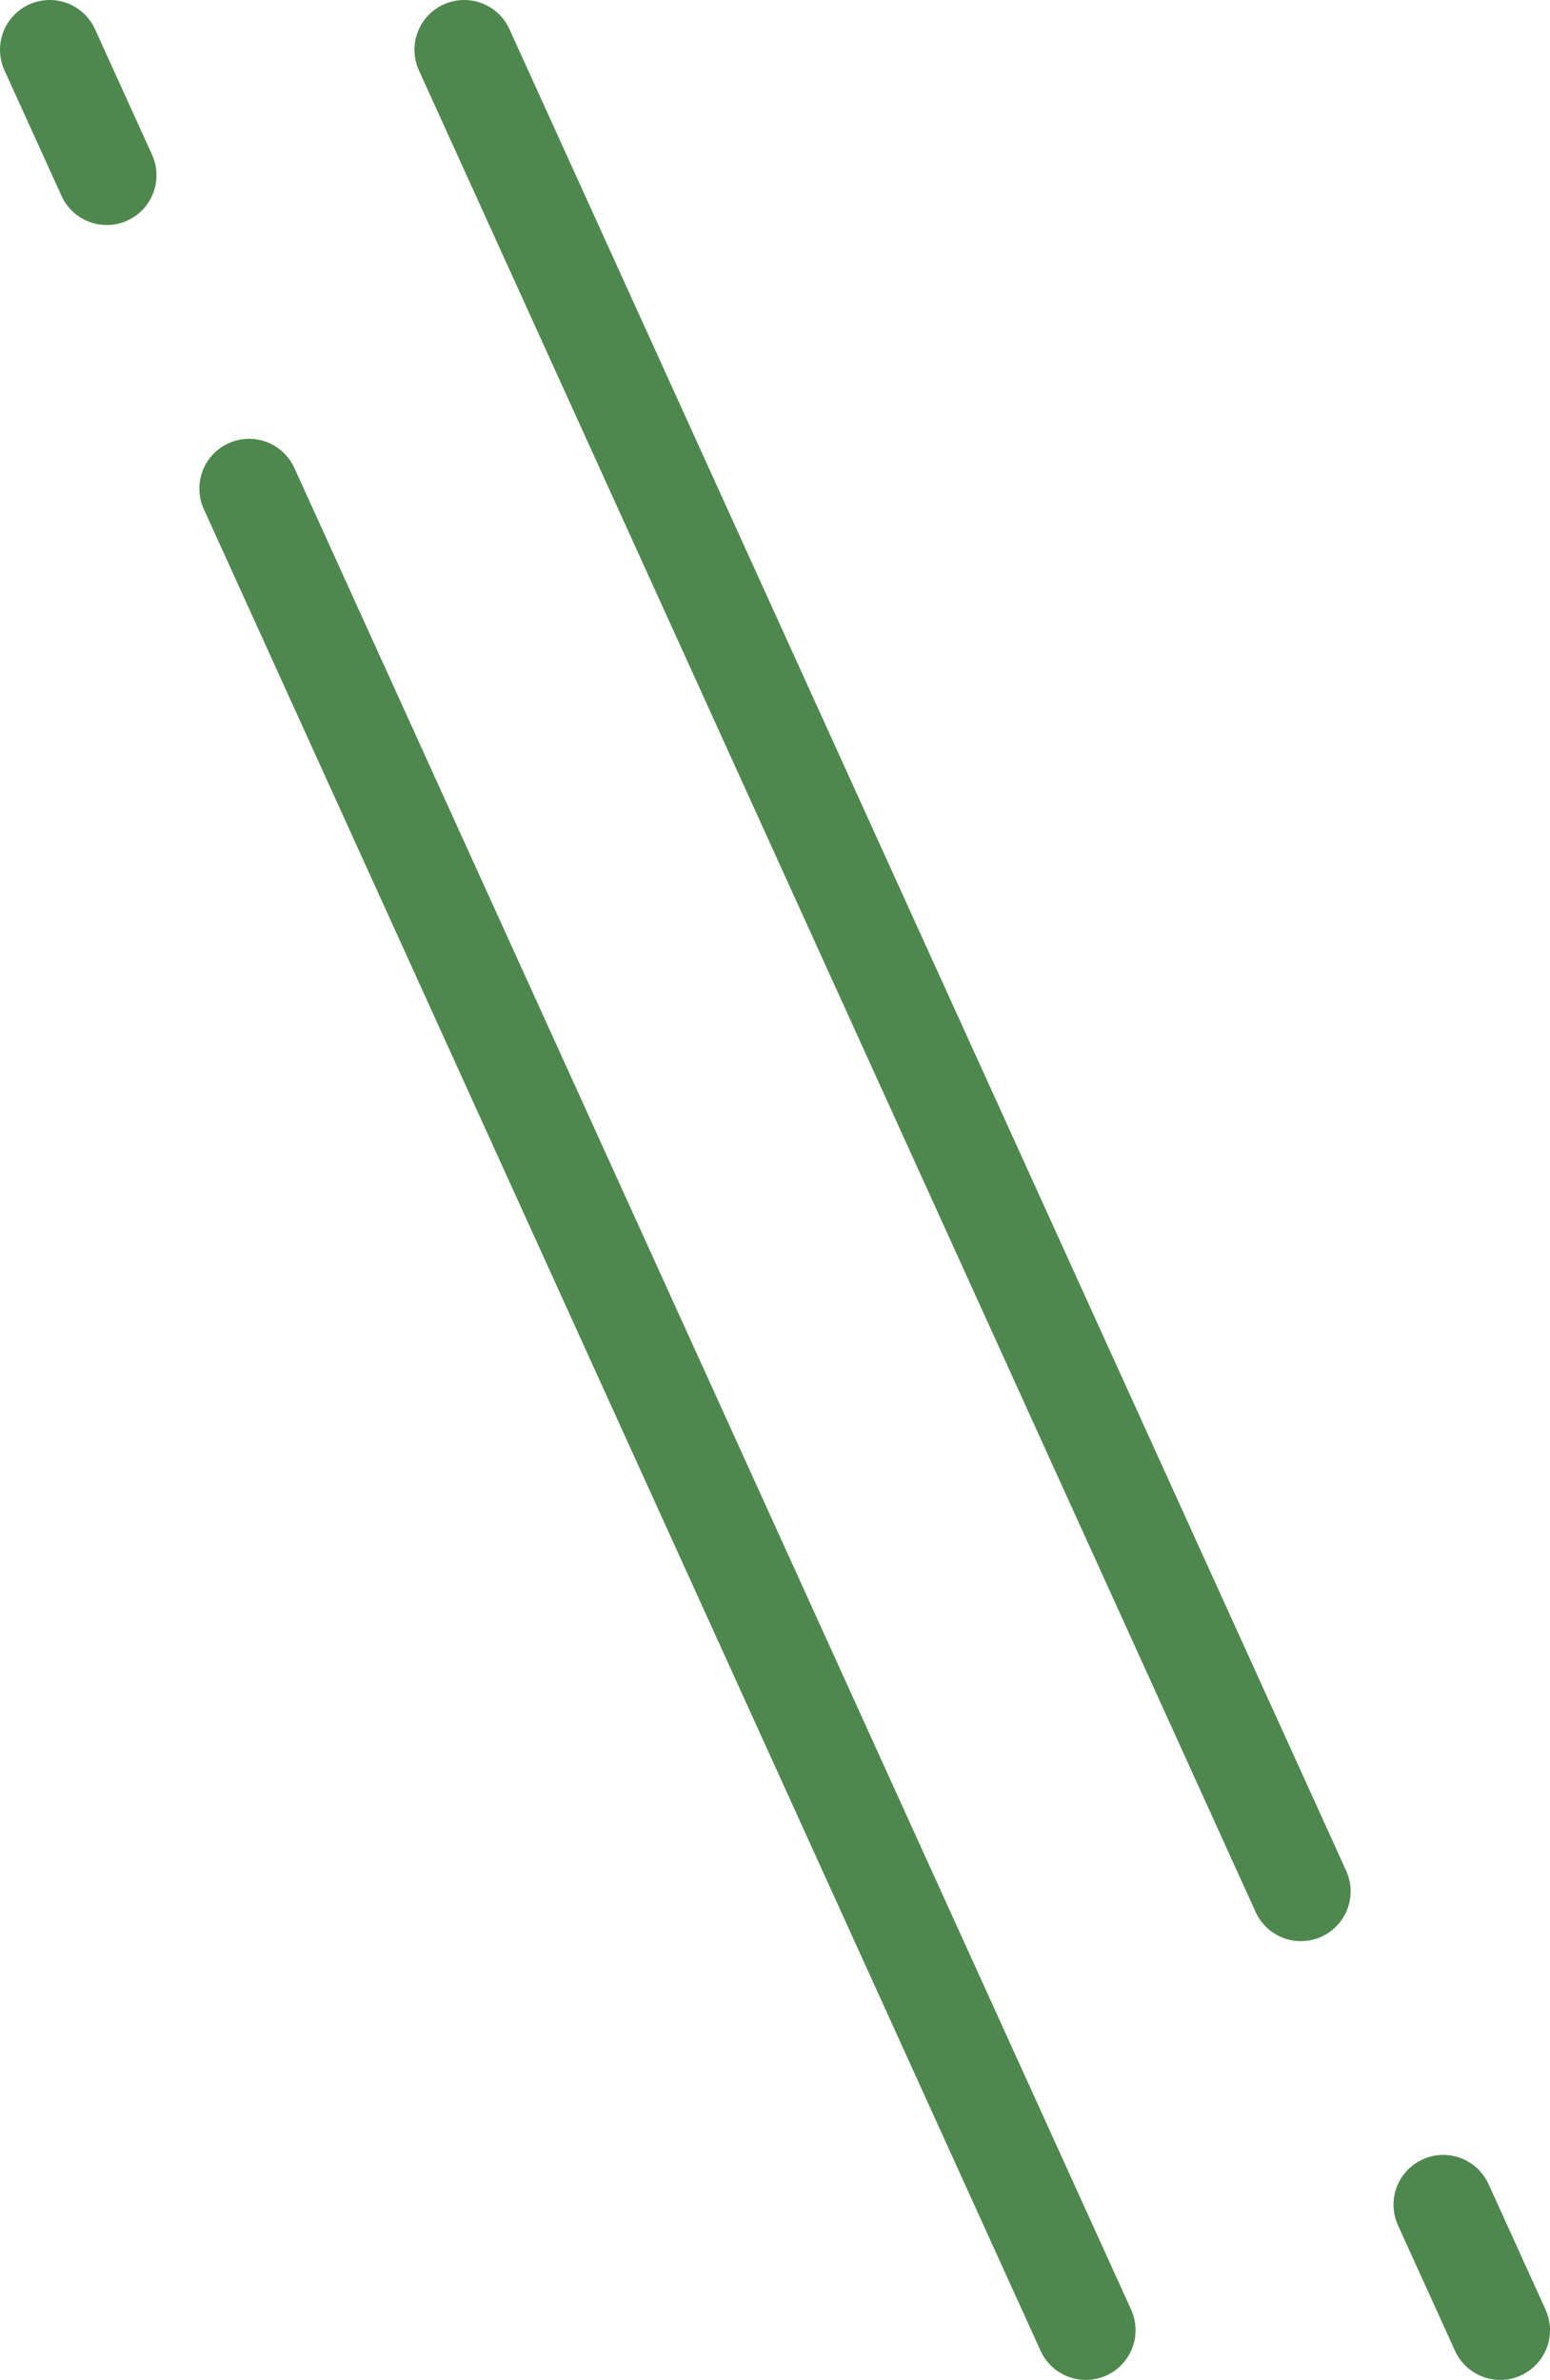
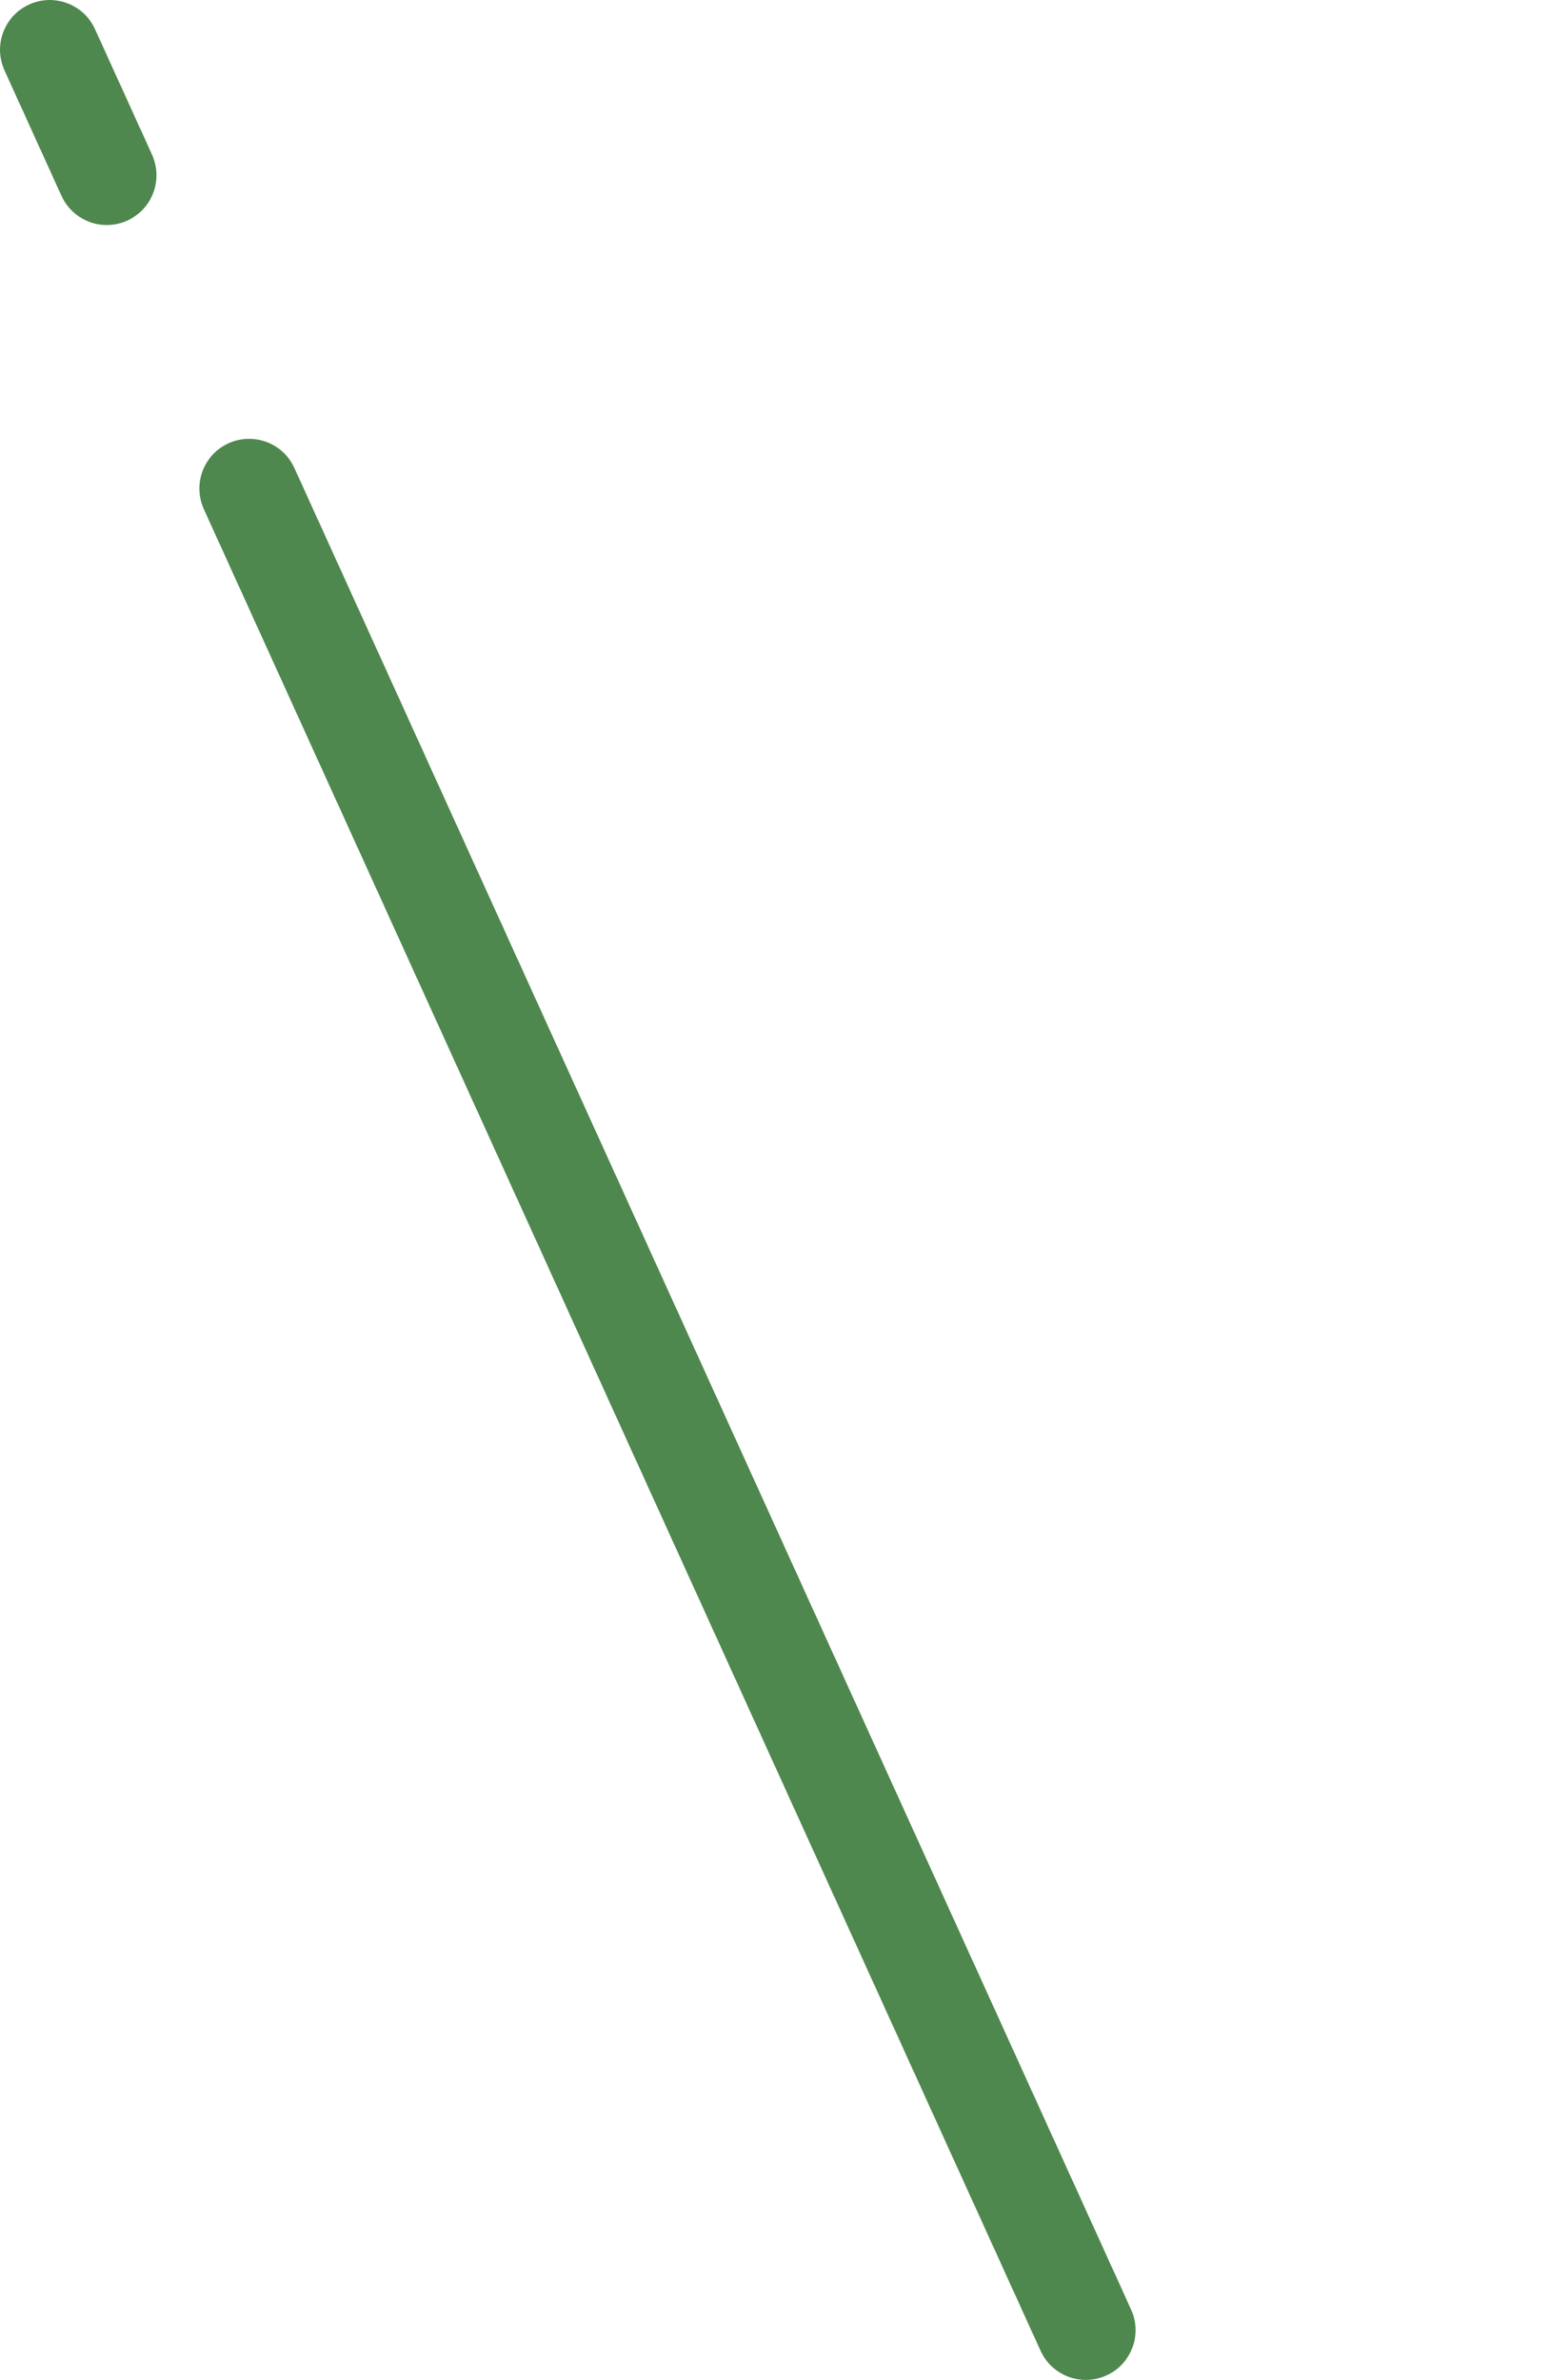
<svg xmlns="http://www.w3.org/2000/svg" id="b" viewBox="0 0 14.96 22.96">
  <g id="c">
-     <line x1="14.48" y1="22.48" x2="4.48" y2=".48" fill="none" stroke="rgba(35,107,34,.8)" stroke-dasharray="1.33 3.32 33.23" stroke-linecap="round" stroke-linejoin="round" stroke-width=".96" />
    <line x1=".48" y1=".48" x2="10.48" y2="22.48" fill="none" stroke="rgba(35,107,34,.8)" stroke-dasharray="1.33 3.32 33.23" stroke-linecap="round" stroke-linejoin="round" stroke-width=".96" />
  </g>
</svg>